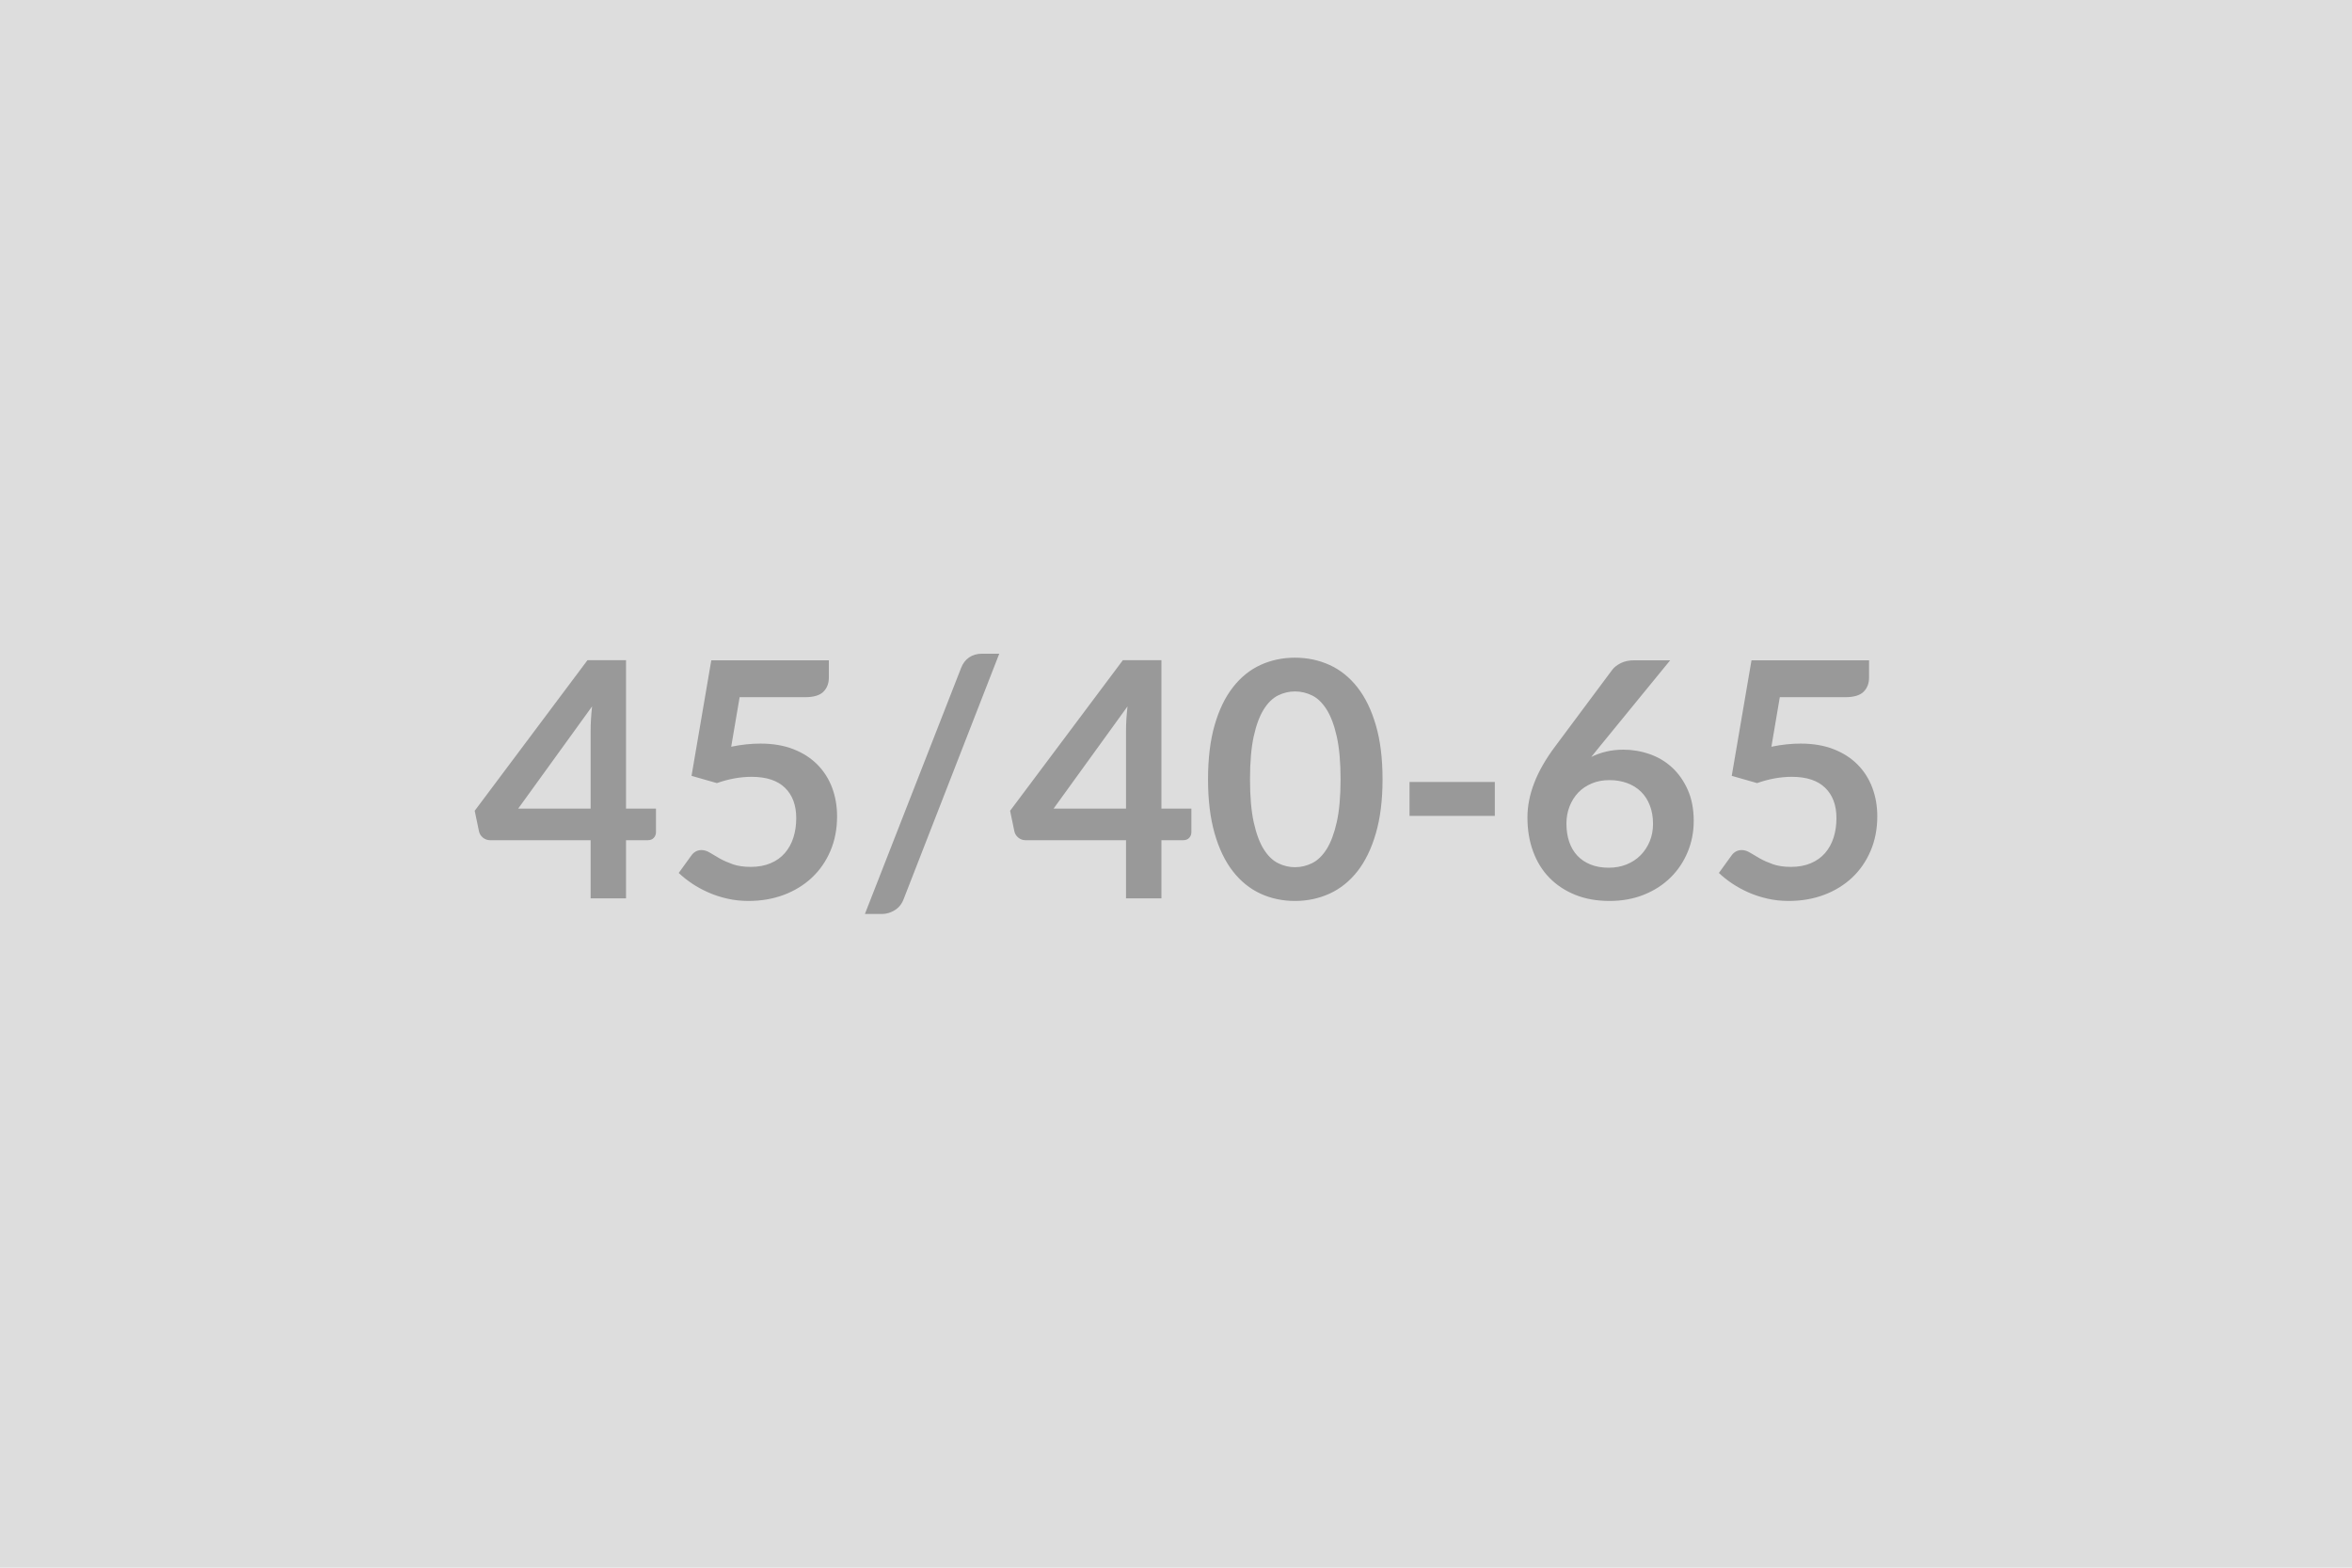
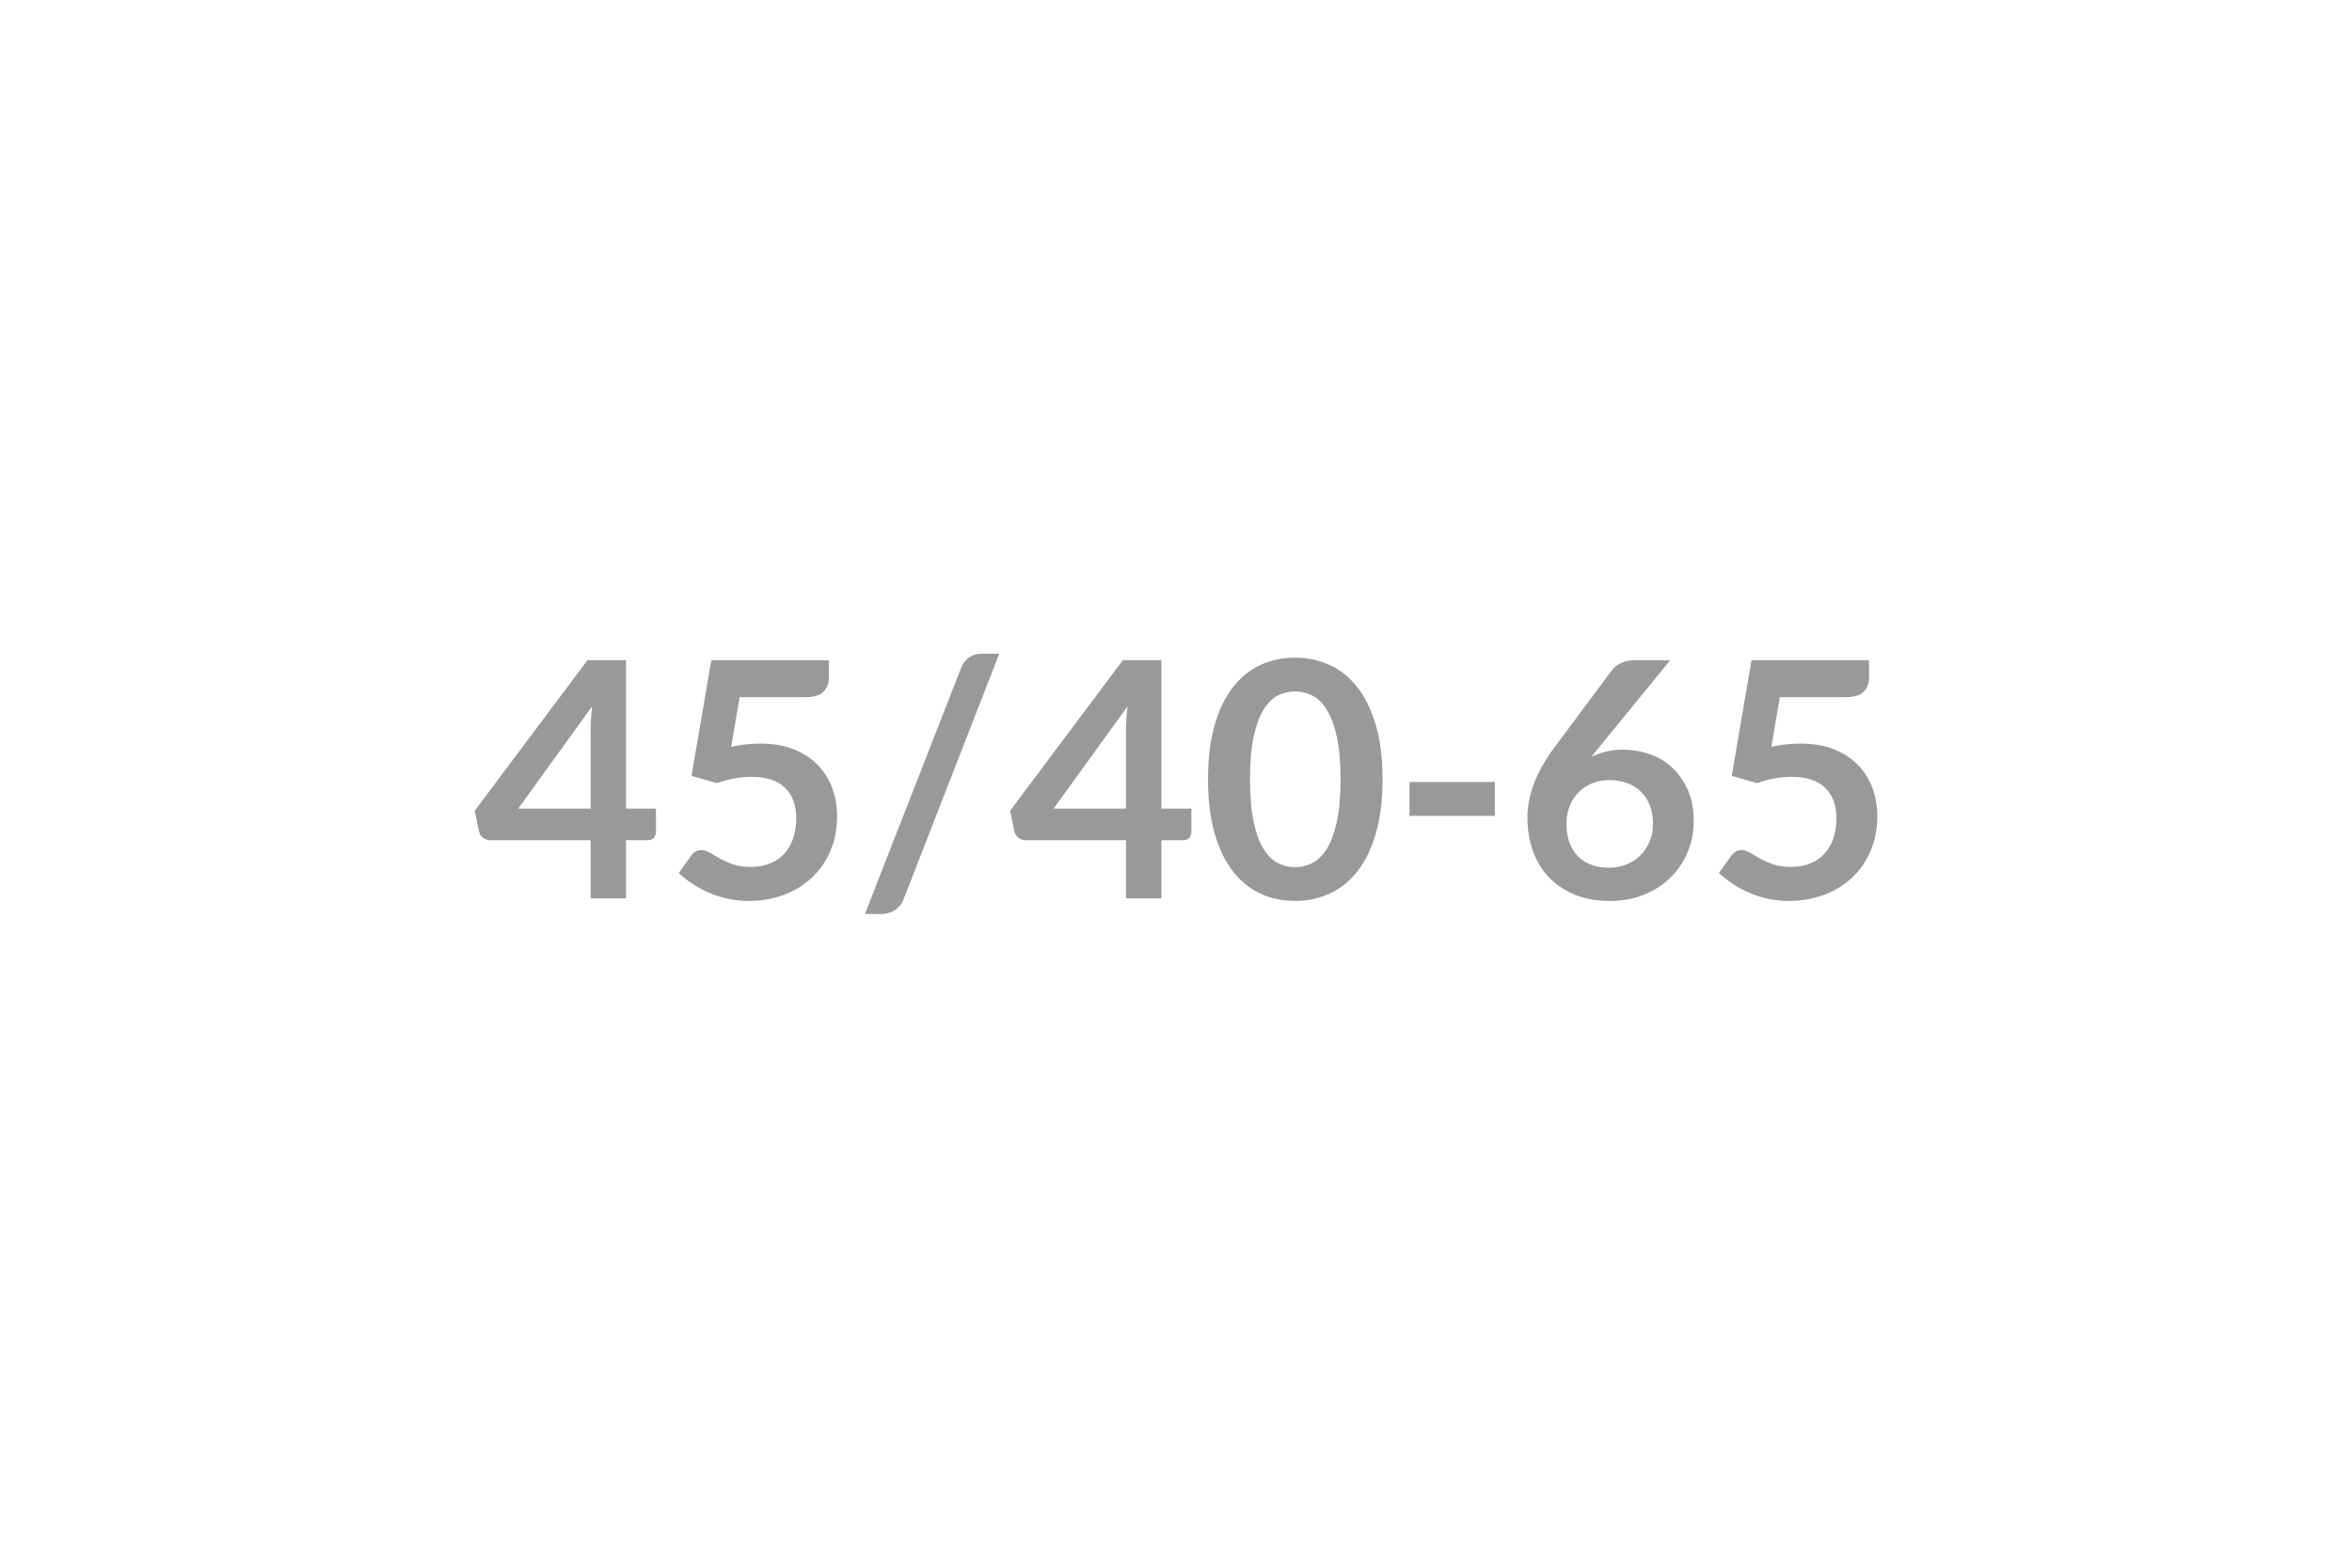
<svg xmlns="http://www.w3.org/2000/svg" width="600" height="400" viewBox="0 0 600 400">
-   <rect width="100%" height="100%" fill="#DDDDDD" />
  <path fill="#999999" d="M132.19 206.32h18.48v-19.87q0-2.81.37-6.21zm27.51 0h7.64v6.01q0 .84-.55 1.44-.54.61-1.55.61h-5.54v14.83h-9.03v-14.83h-25.62q-1.05 0-1.85-.65t-1.01-1.61l-1.09-5.25 28.77-38.43h9.83zm28.98-28.43-2.15 12.64q2.02-.42 3.87-.61t3.57-.19q4.79 0 8.44 1.43t6.13 3.95 3.74 5.9 1.26 7.28q0 4.83-1.7 8.82t-4.73 6.83q-3.02 2.83-7.16 4.39-4.13 1.55-9.01 1.55-2.85 0-5.41-.59-2.57-.58-4.81-1.57-2.25-.99-4.16-2.27t-3.42-2.71l3.19-4.41q1.01-1.43 2.64-1.43 1.05 0 2.15.68 1.09.67 2.49 1.47 1.41.79 3.32 1.47 1.91.67 4.6.67 2.86 0 5.04-.93 2.19-.92 3.63-2.58 1.45-1.66 2.19-3.95.73-2.29.73-4.97 0-4.96-2.87-7.75-2.88-2.8-8.51-2.8-4.32 0-8.86 1.6l-6.47-1.85 5.04-29.48h29.99v4.41q0 2.22-1.39 3.61-1.38 1.39-4.7 1.39zm66.23-11.09-24.36 62.54q-.71 1.93-2.29 2.89-1.57.97-3.21.97h-4.41l24.53-62.75q.67-1.76 2.05-2.71 1.39-.94 3.24-.94zm13.86 39.52h18.48v-19.87q0-2.81.38-6.21zm27.51 0h7.64v6.01q0 .84-.54 1.44-.55.61-1.56.61h-5.54v14.83h-9.03v-14.83h-25.62q-1.05 0-1.85-.65t-1.01-1.61l-1.09-5.25 28.77-38.43h9.83zm56.41-7.48q0 7.94-1.71 13.8-1.7 5.86-4.7 9.68t-7.1 5.69q-4.09 1.87-8.84 1.87-4.74 0-8.8-1.87-4.05-1.87-7.03-5.69t-4.66-9.68-1.68-13.8q0-7.98 1.68-13.81 1.68-5.84 4.66-9.66 2.98-3.83 7.03-5.7 4.06-1.86 8.8-1.86 4.75 0 8.84 1.86 4.1 1.87 7.1 5.7 3 3.82 4.7 9.66 1.71 5.83 1.71 13.81m-10.71 0q0-6.59-.97-10.92-.97-4.32-2.58-6.88-1.62-2.57-3.72-3.6-2.1-1.02-4.37-1.02-2.22 0-4.3 1.02-2.08 1.03-3.68 3.6-1.59 2.56-2.54 6.88-.94 4.33-.94 10.92 0 6.6.94 10.92.95 4.33 2.54 6.89 1.6 2.56 3.68 3.59t4.3 1.03q2.27 0 4.37-1.03t3.72-3.59q1.61-2.56 2.58-6.89.97-4.32.97-10.92m17.59 9.33v-8.65h21.76v8.65zm66.49-39.69-18.02 22.05-2.1 2.6q1.77-.88 3.8-1.36 2.04-.49 4.39-.49 3.45 0 6.7 1.14 3.26 1.13 5.73 3.42 2.48 2.29 3.99 5.69 1.52 3.4 1.52 7.94 0 4.24-1.56 7.96-1.55 3.72-4.37 6.49-2.81 2.77-6.78 4.37-3.97 1.59-8.76 1.59-4.87 0-8.73-1.55-3.87-1.56-6.6-4.35t-4.17-6.72q-1.45-3.93-1.45-8.71 0-4.29 1.74-8.8 1.74-4.52 5.4-9.39l14.49-19.45q.75-1 2.2-1.72 1.45-.71 3.34-.71zm-15.67 52.92q2.48 0 4.56-.84t3.57-2.35q1.49-1.52 2.33-3.55.84-2.04.84-4.43 0-2.61-.8-4.69-.79-2.08-2.26-3.53-1.47-1.44-3.53-2.2t-4.54-.76-4.49.84q-2.02.84-3.45 2.33-1.42 1.5-2.22 3.53-.8 2.04-.8 4.39 0 2.52.69 4.6.7 2.08 2.06 3.55 1.37 1.47 3.38 2.29 2.02.82 4.66.82m43.64-43.51-2.14 12.64q2.02-.42 3.86-.61 1.85-.19 3.57-.19 4.79 0 8.45 1.43 3.65 1.43 6.13 3.95t3.74 5.9 1.26 7.28q0 4.83-1.71 8.82-1.7 3.99-4.72 6.83-3.02 2.83-7.16 4.39-4.14 1.55-9.01 1.55-2.86 0-5.42-.59-2.56-.58-4.81-1.57-2.24-.99-4.16-2.27-1.91-1.28-3.42-2.71l3.19-4.41q1.01-1.43 2.65-1.43 1.05 0 2.14.68 1.09.67 2.5 1.47 1.41.79 3.32 1.47 1.91.67 4.6.67 2.85 0 5.04-.93 2.18-.92 3.63-2.58t2.19-3.95q.73-2.29.73-4.97 0-4.96-2.88-7.75-2.87-2.8-8.5-2.8-4.33 0-8.86 1.6l-6.47-1.85 5.04-29.48h29.99v4.41q0 2.22-1.39 3.61t-4.7 1.39z" />
</svg>